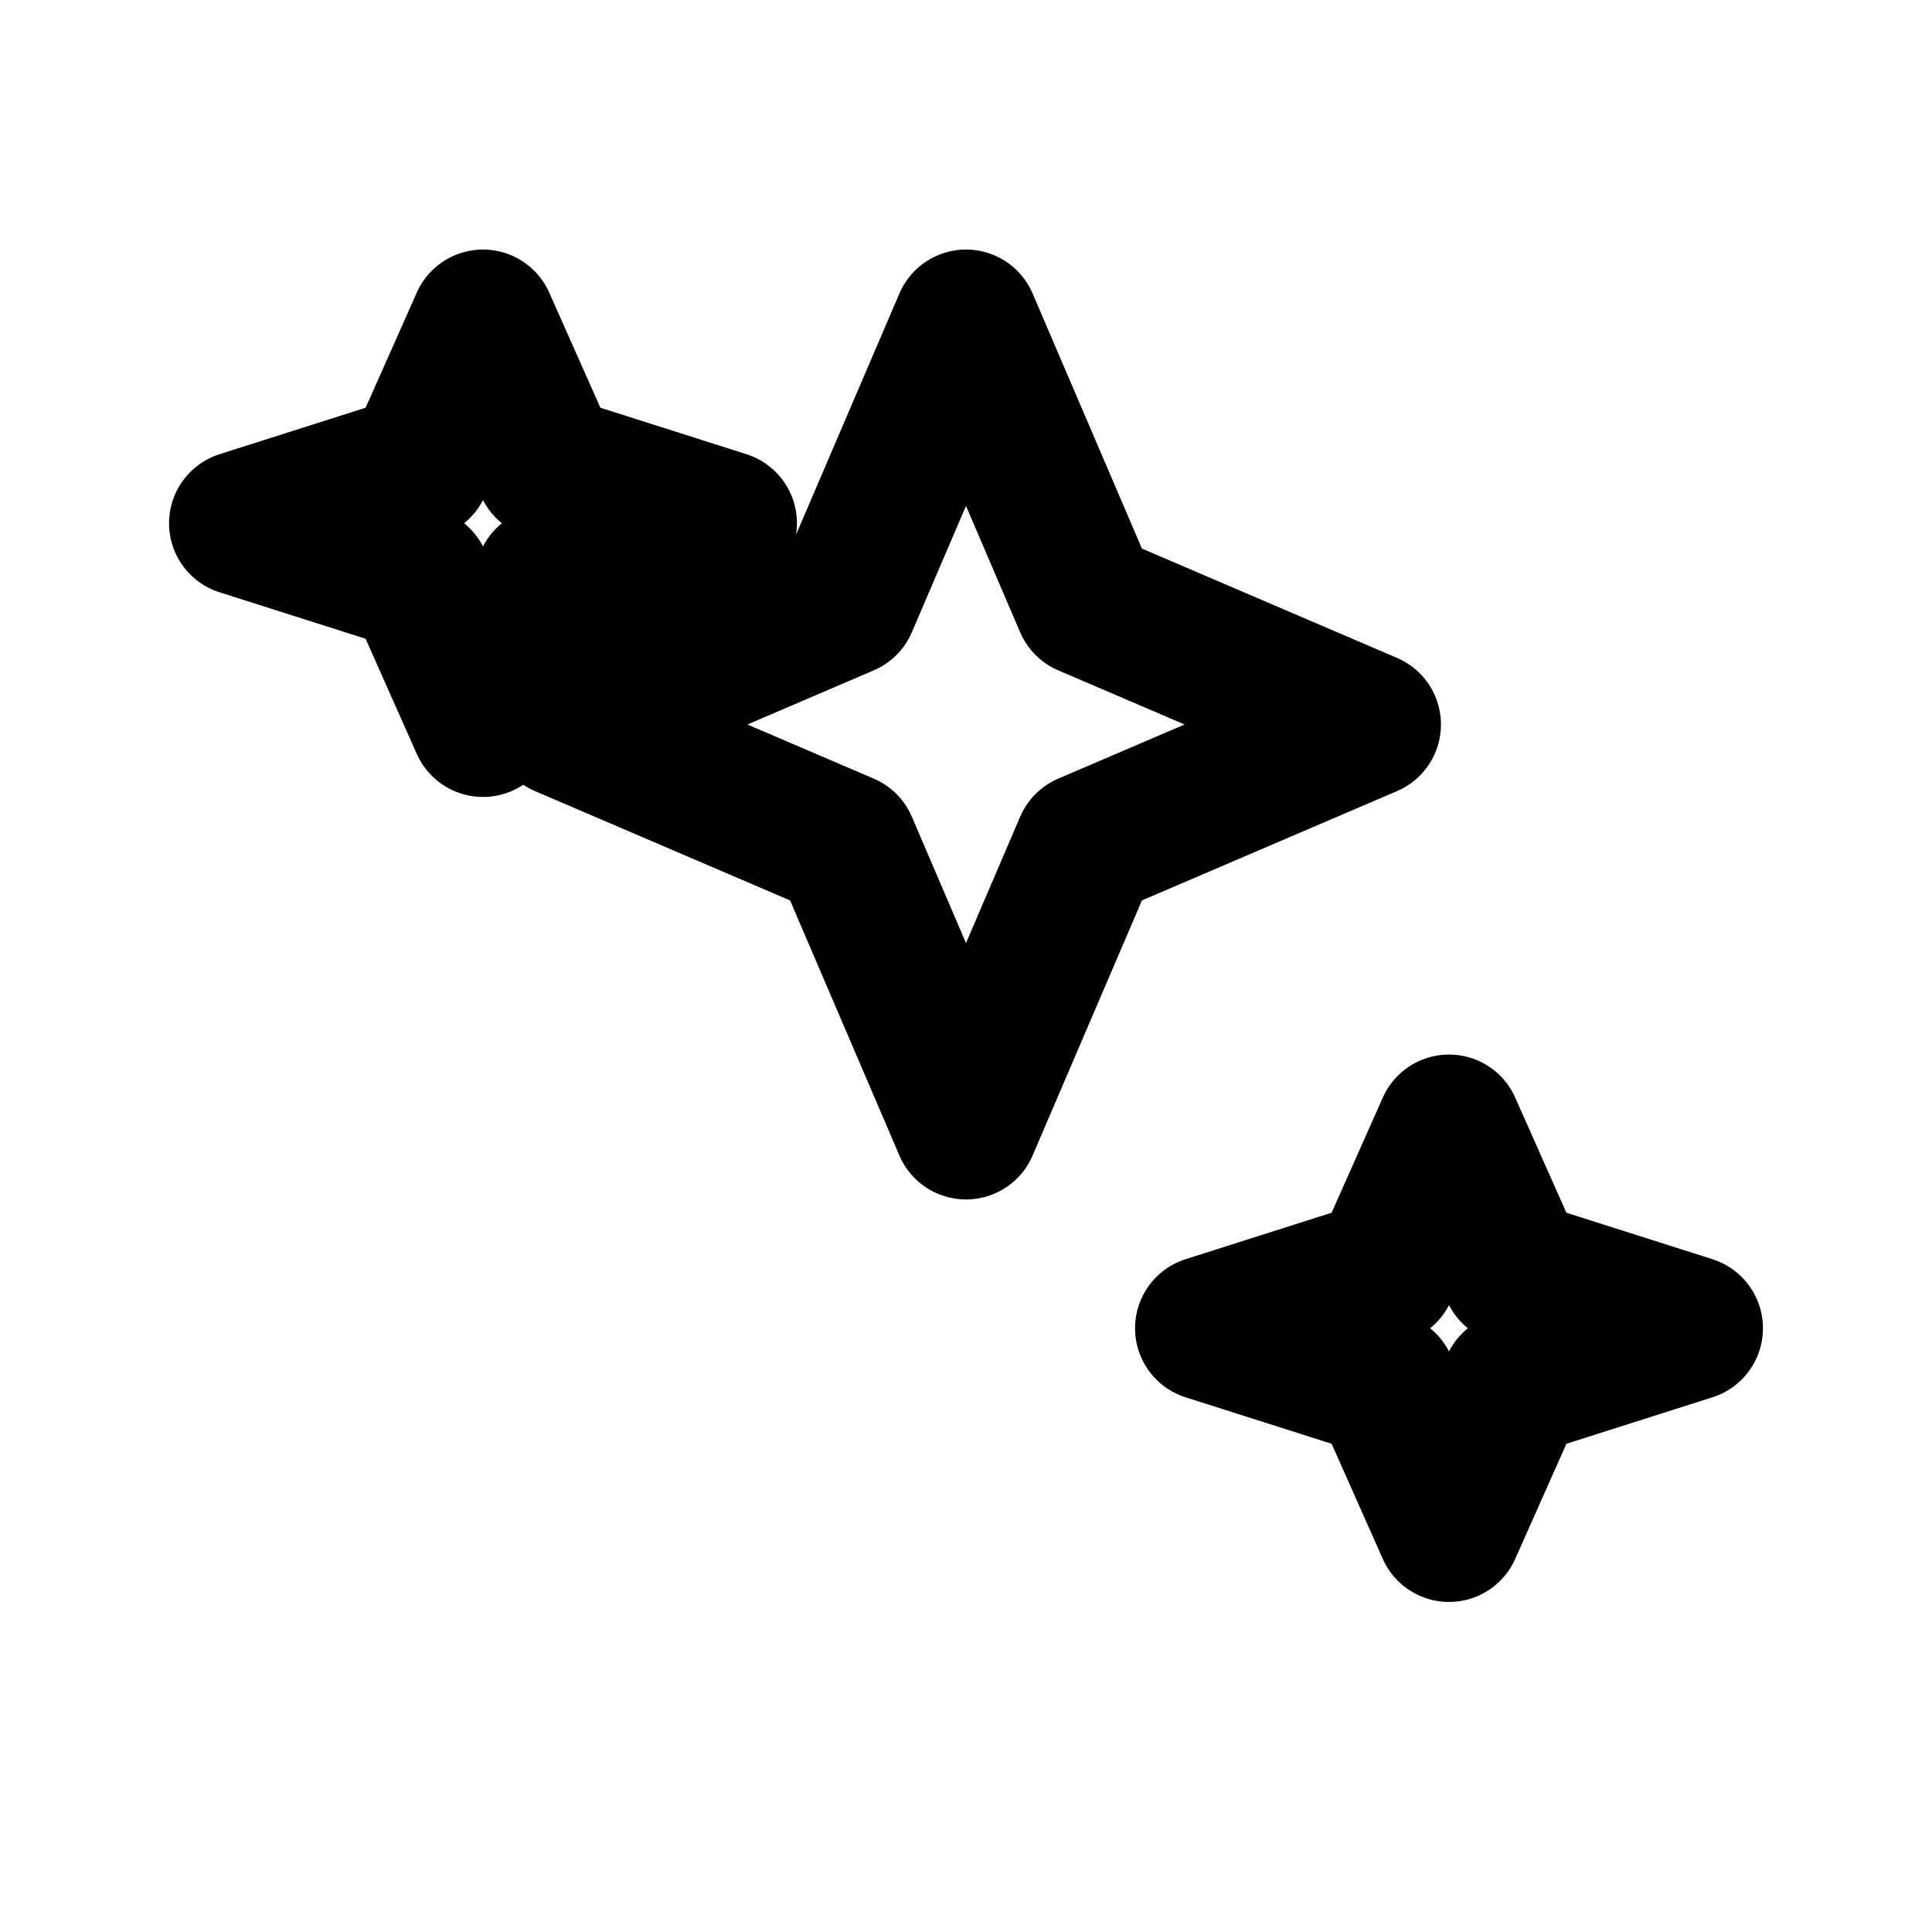
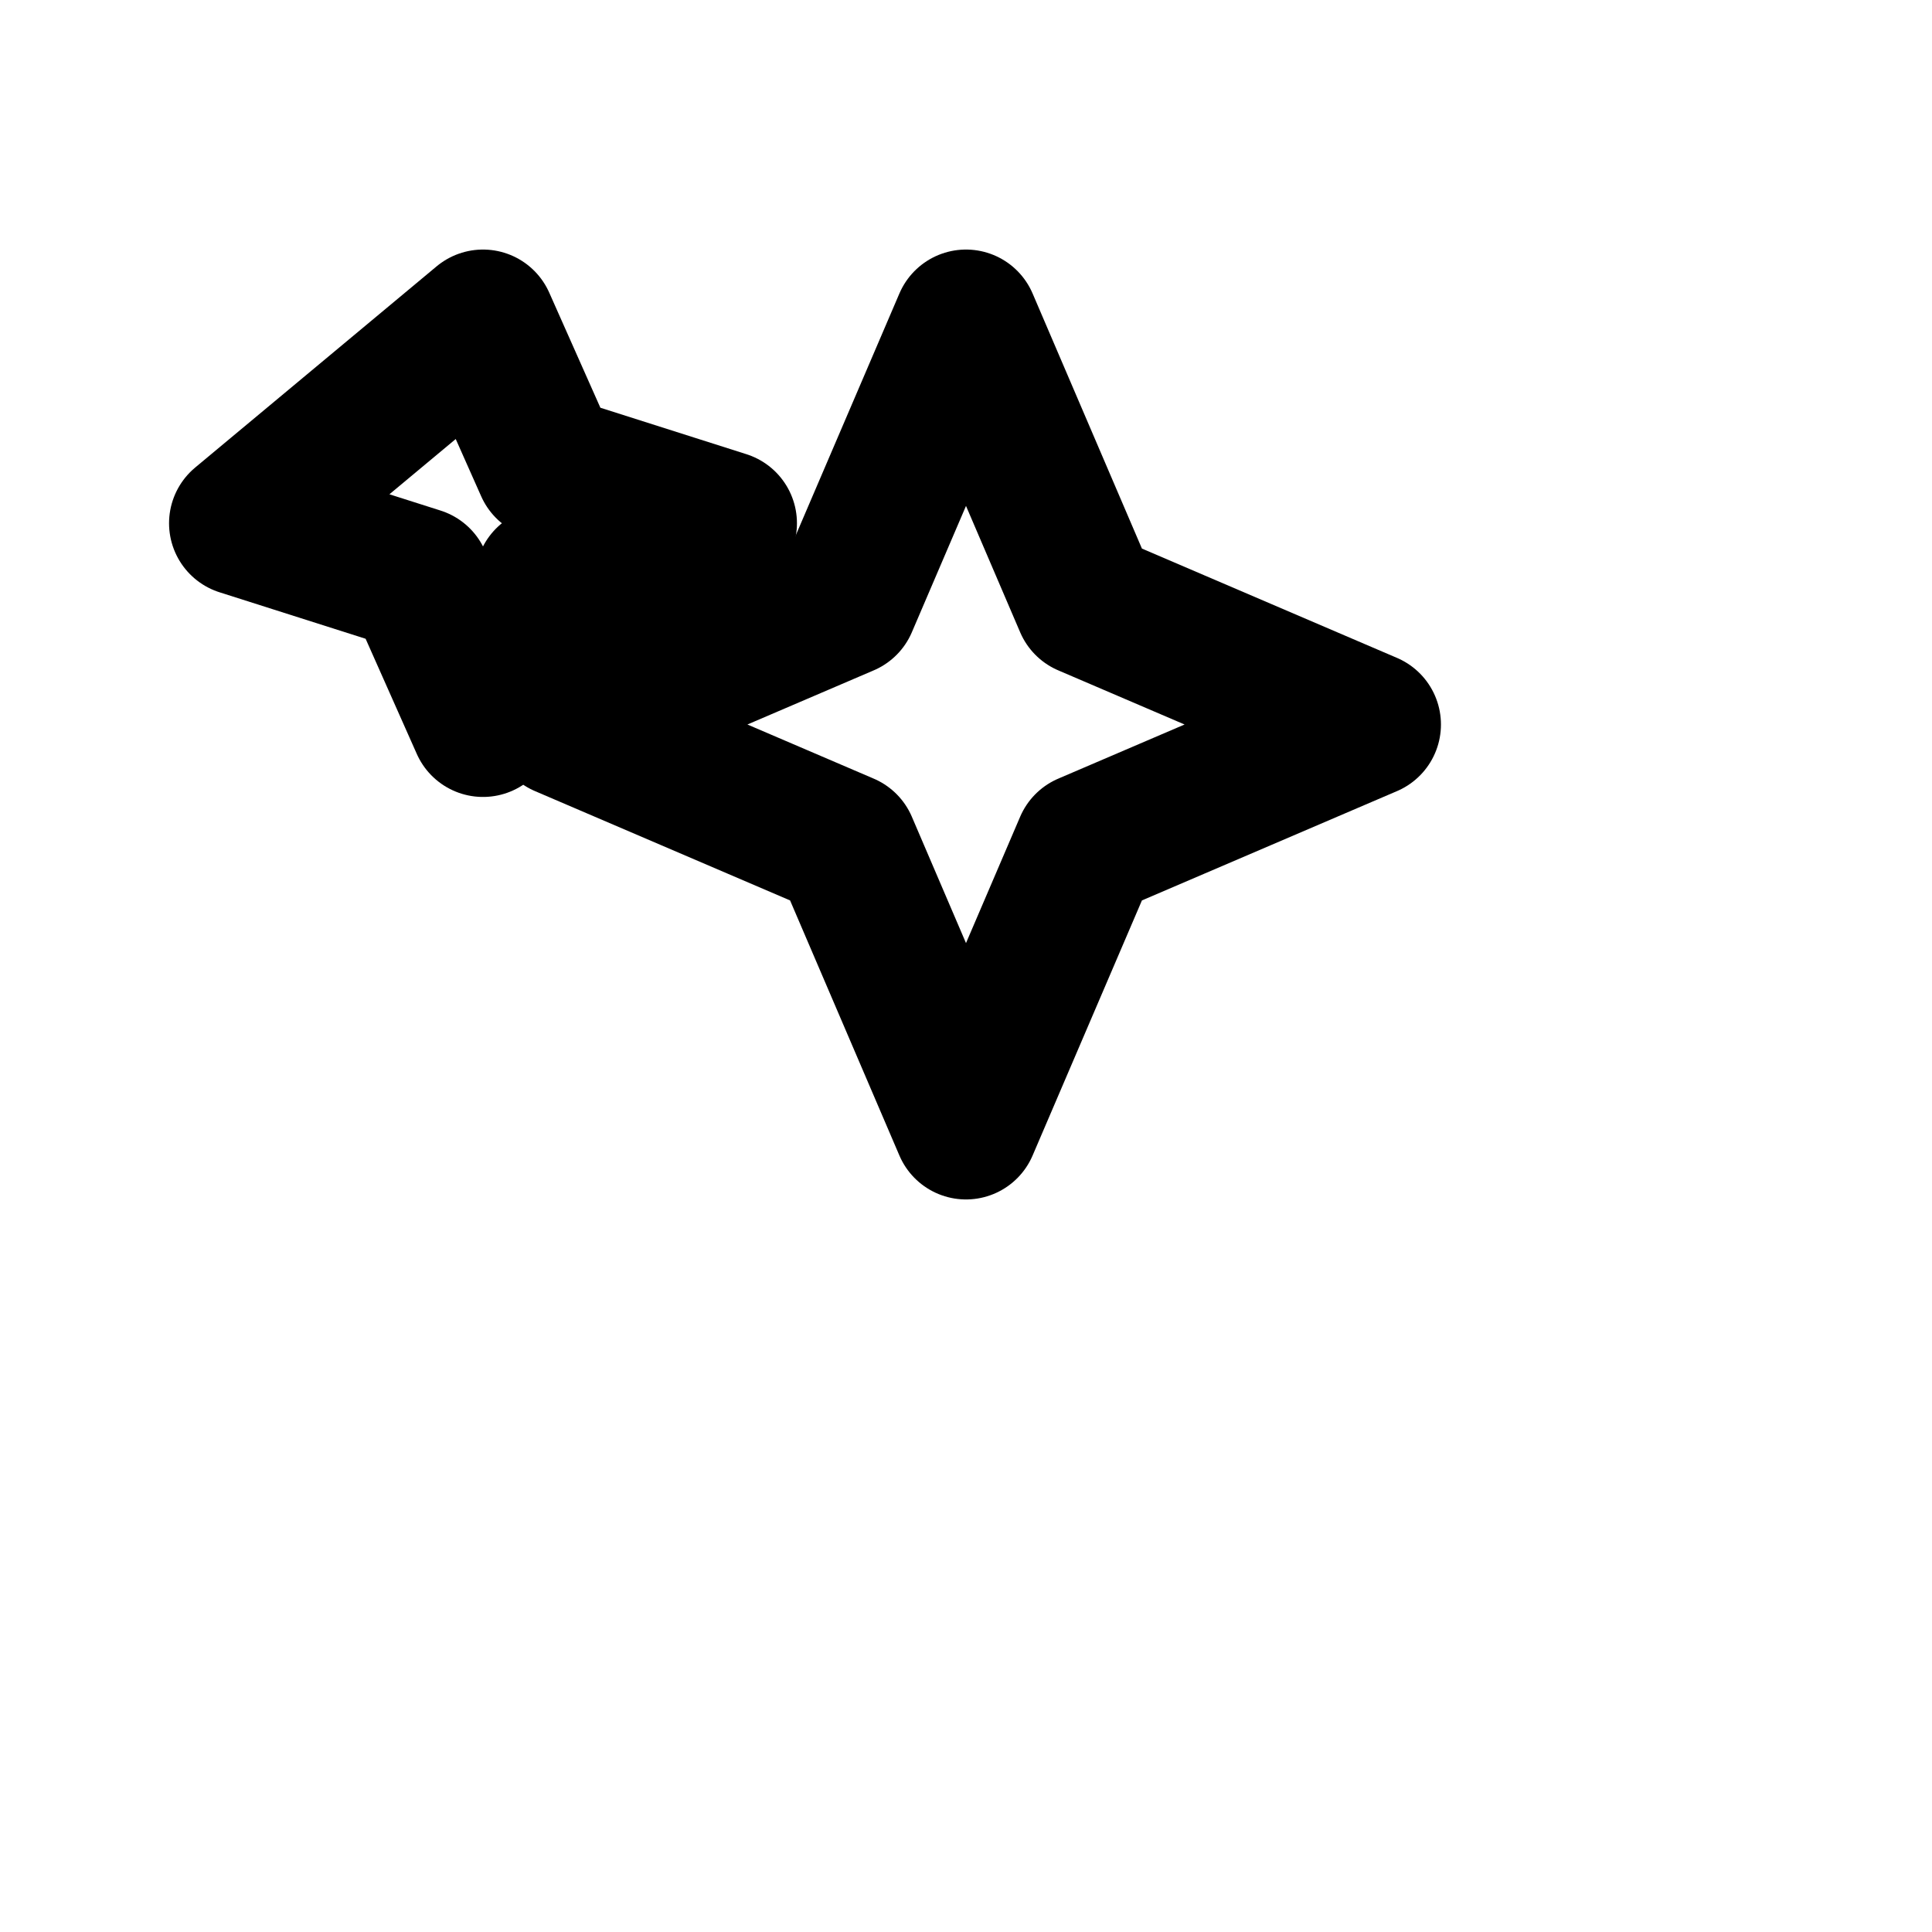
<svg xmlns="http://www.w3.org/2000/svg" width="24" height="24" viewBox="0 0 24 24" fill="none" stroke="currentColor" stroke-width="1.8" stroke-linecap="round" stroke-linejoin="round">
  <path d="M12 4l1.5 3.5L17 9l-3.5 1.5L12 14l-1.5-3.5L7 9l3.5-1.5L12 4z" />
-   <path d="M6 4l.8 1.8L9 6.5 6.8 7.2 6 9 5.2 7.2 3 6.5l2.2-.7L6 4z" />
-   <path d="M18 14l.8 1.8 2.2.7-2.2.7L18 19l-.8-1.8-2.2-.7 2.2-.7.8-1.8z" />
+   <path d="M6 4l.8 1.8L9 6.5 6.8 7.2 6 9 5.2 7.2 3 6.5L6 4z" />
</svg>